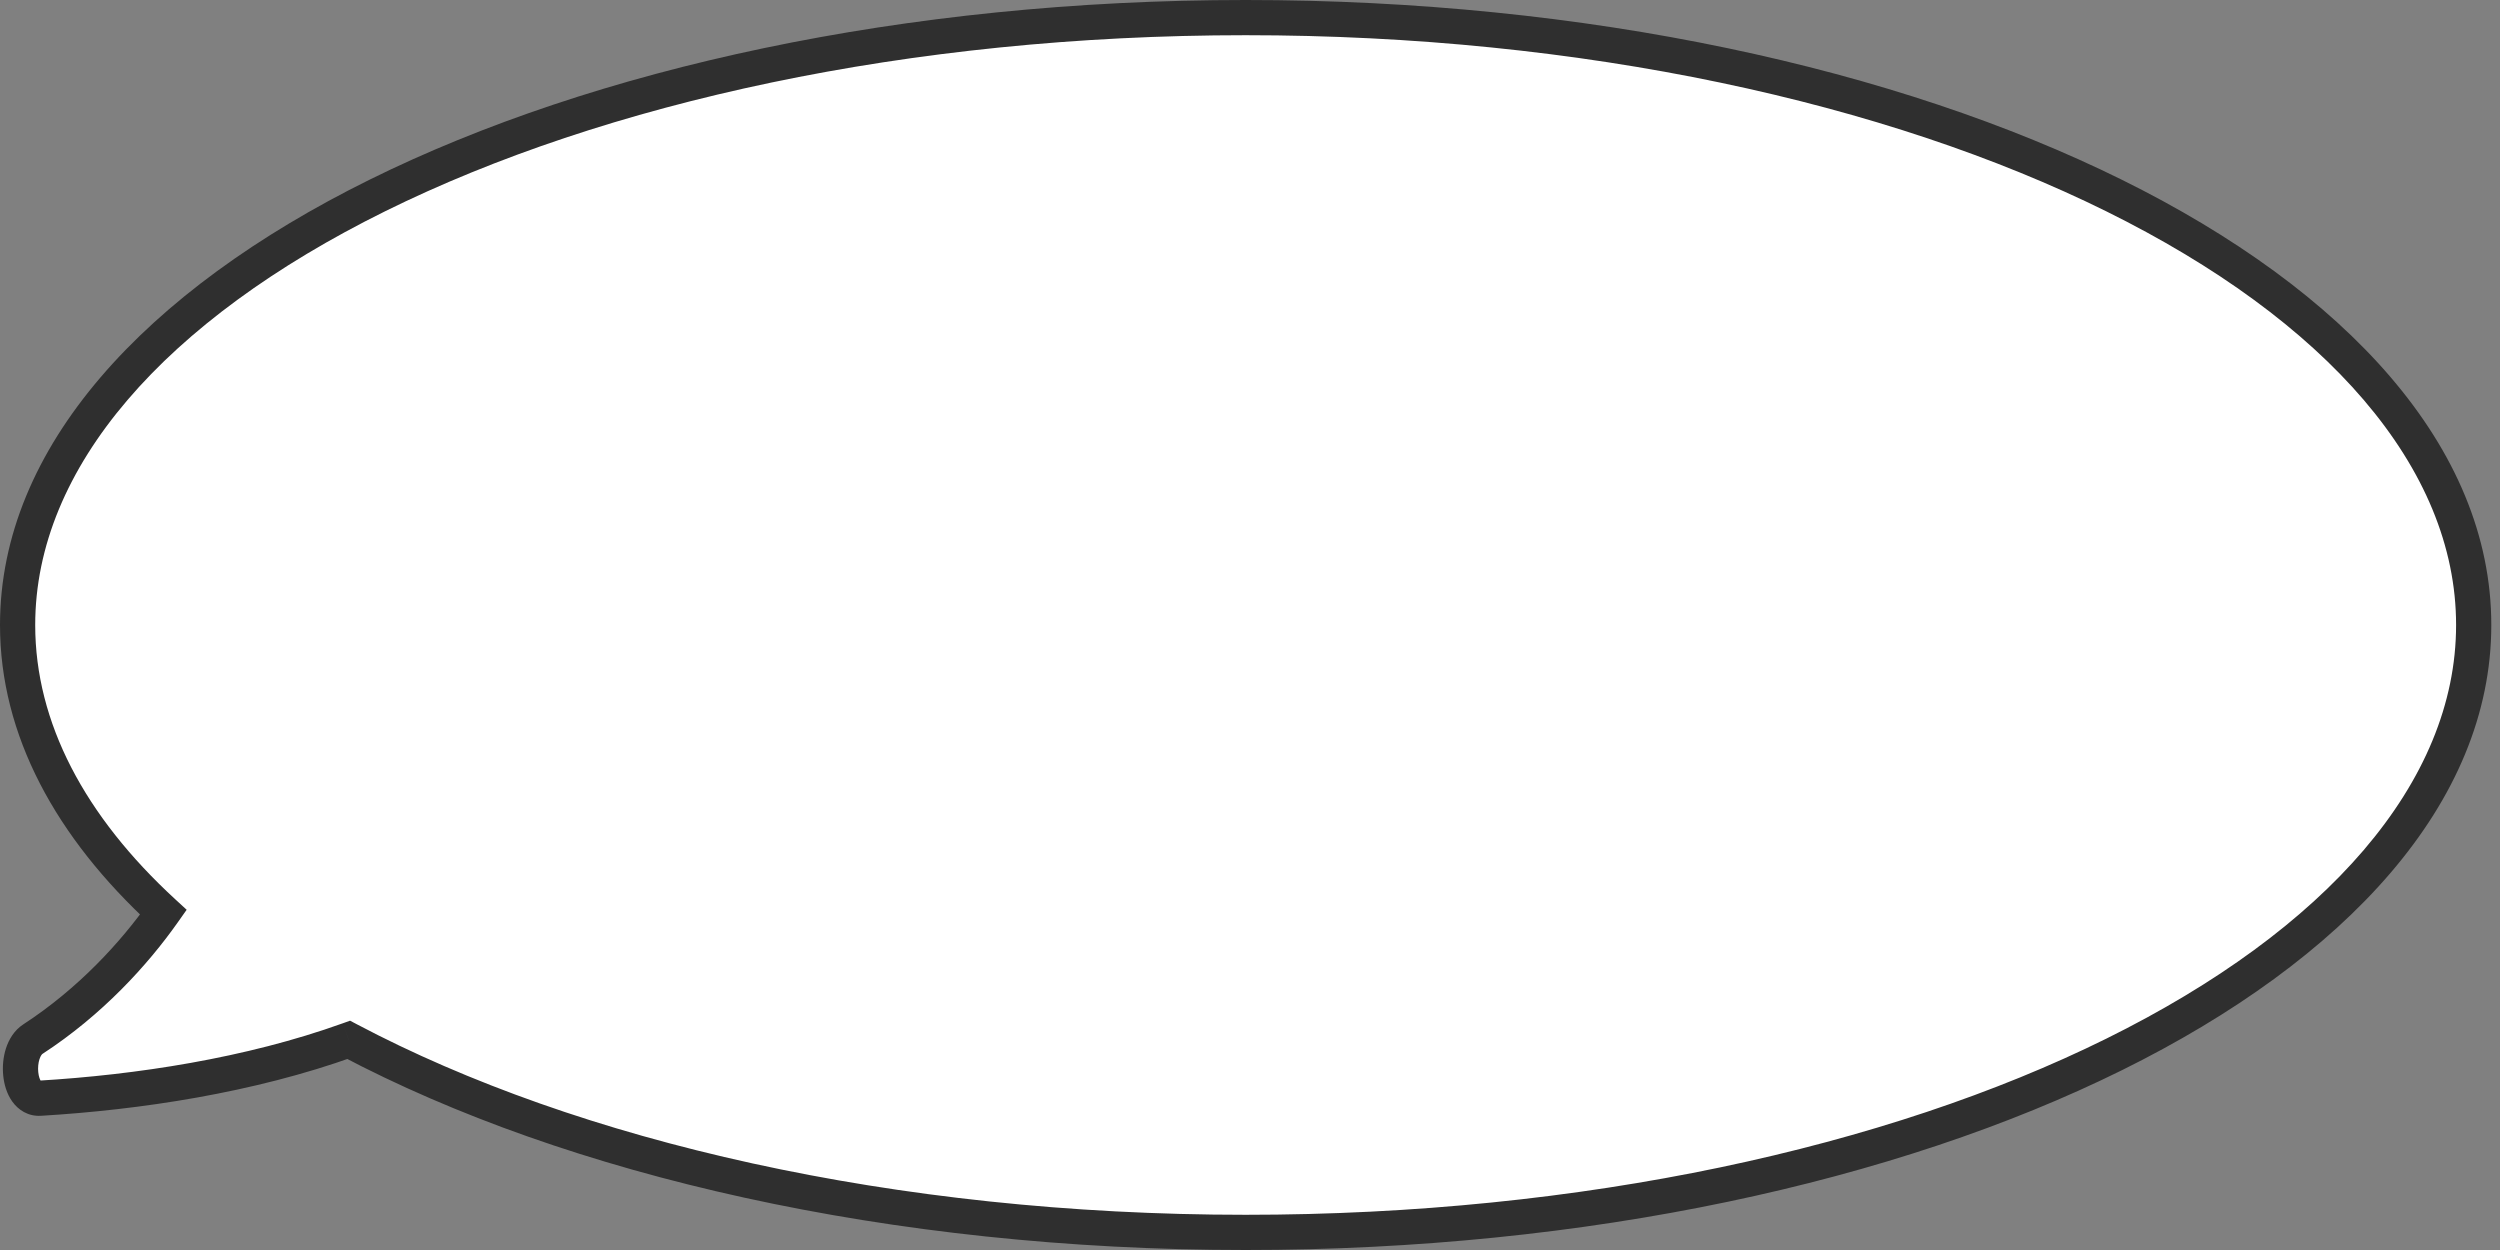
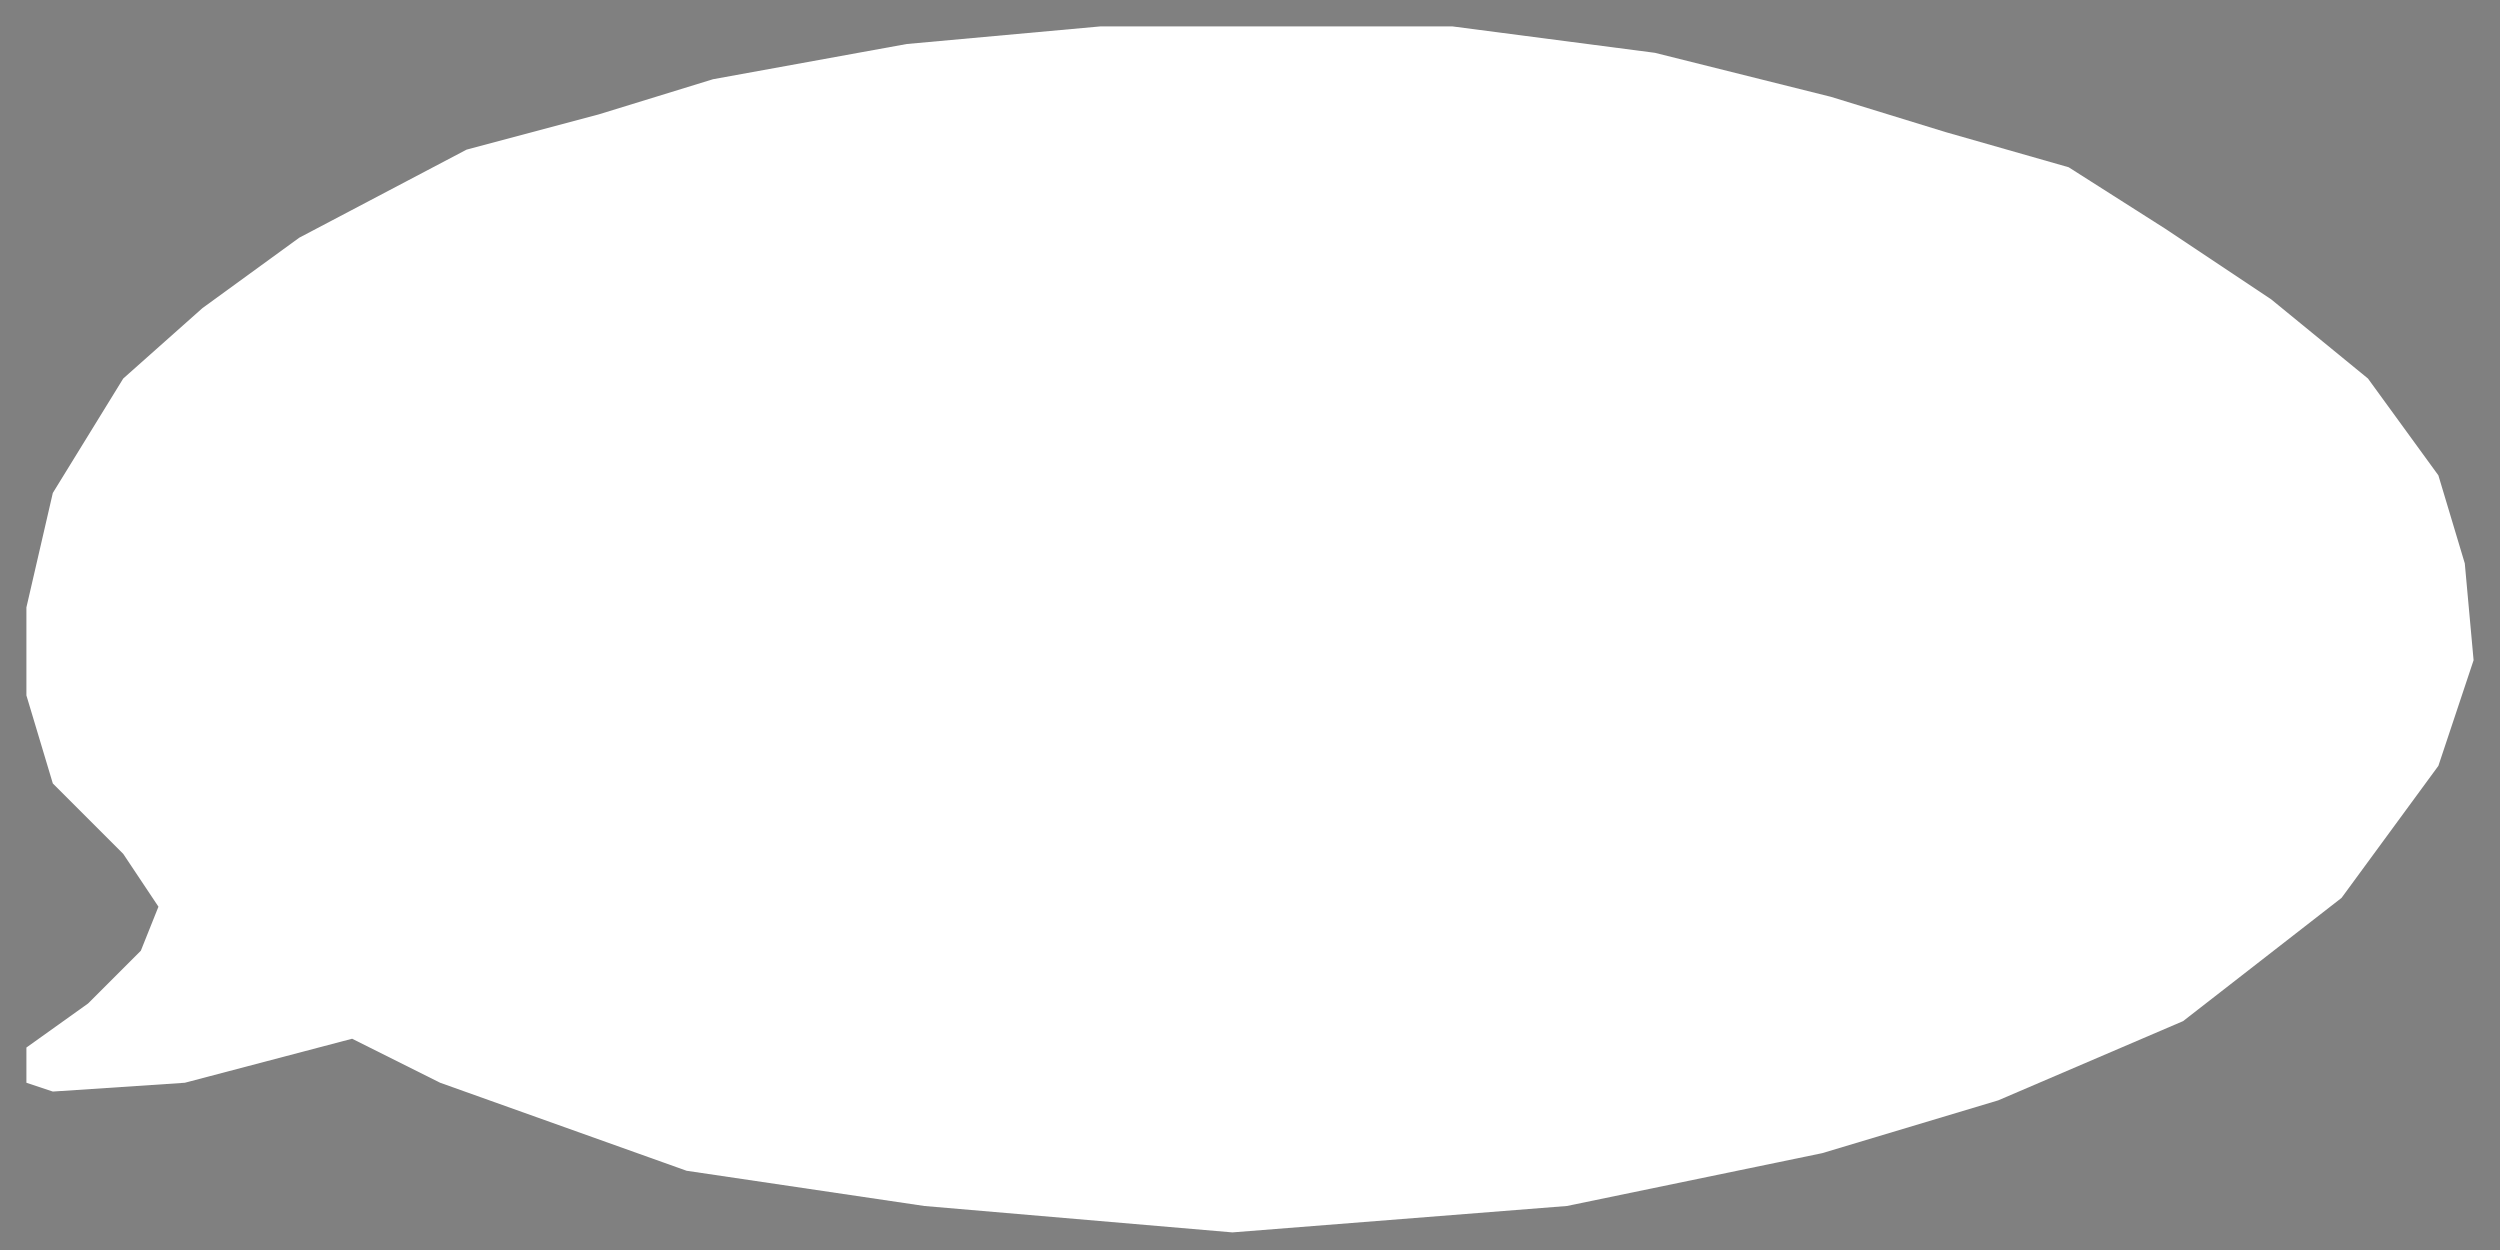
<svg xmlns="http://www.w3.org/2000/svg" width="142" height="71" viewBox="0 0 142 71" fill="none">
  <rect x="0" y="0" width="142" height="71" fill="#808080" stroke="none" />
  <path d="M10.5 61.5L20 59L25 61.5L39 66.5L52.5 68.5L70 70L89 68.5L103.5 65.5L113.5 62.5L124 58L133 51L138.5 43.5L140.5 37.5L140 32L138.5 27L134.5 21.5L129 17L123 13L117.5 9.5L110.5 7.5L104 5.5L94 3L82.5 1.5H72H62.5L51.5 2.5L40.5 4.5L34 6.5L26.5 8.5L17 13.5L11.5 17.5L7 21.5L3 28L1.5 34.5V39.5L3 44.5L7 48.5L9 51.5L8 54L5 57L1.5 59.5V61.5L3 62L10.5 61.5Z" fill="white" />
-   <path d="M9.278 51.816L10.096 52.392L10.602 51.675L9.955 51.08L9.278 51.816ZM19.807 59.065L20.274 58.181L19.884 57.975L19.468 58.124L19.807 59.065ZM139.506 35.5C139.506 44.438 132.153 52.806 119.632 58.999C107.175 65.16 89.894 69 70.753 69V71C90.135 71 107.731 67.117 120.519 60.791C133.244 54.498 141.506 45.615 141.506 35.5H139.506ZM70.753 2C89.894 2 107.175 5.84 119.632 12.001C132.153 18.194 139.506 26.562 139.506 35.5H141.506C141.506 25.384 133.244 16.502 120.519 10.209C107.731 3.884 90.135 0 70.753 0V2ZM2 35.5C2 26.562 9.353 18.194 21.873 12.001C34.331 5.84 51.611 2 70.753 2V0C51.371 0 33.775 3.884 20.987 10.209C8.262 16.502 0 25.384 0 35.5H2ZM9.955 51.08C4.808 46.346 2 41.038 2 35.5H0C0 41.766 3.185 47.571 8.602 52.552L9.955 51.08ZM2.414 59.86C5.804 57.654 8.39 54.812 10.096 52.392L8.461 51.24C6.868 53.501 4.456 56.145 1.323 58.184L2.414 59.86ZM2.21 61.38C2.306 61.375 2.354 61.446 2.324 61.404C2.273 61.333 2.199 61.162 2.173 60.896C2.147 60.639 2.174 60.373 2.242 60.163C2.313 59.943 2.397 59.871 2.414 59.86L1.323 58.184C0.795 58.527 0.496 59.062 0.338 59.55C0.178 60.047 0.133 60.591 0.183 61.094C0.232 61.588 0.382 62.128 0.698 62.569C1.034 63.038 1.591 63.421 2.33 63.377L2.21 61.38ZM19.468 58.124C13.955 60.108 7.711 61.051 2.21 61.38L2.33 63.377C7.945 63.04 14.393 62.076 20.145 60.006L19.468 58.124ZM70.753 69C50.775 69 32.828 64.818 20.274 58.181L19.339 59.949C32.244 66.771 50.528 71 70.753 71V69Z" fill="#2F2F2F" />
</svg>